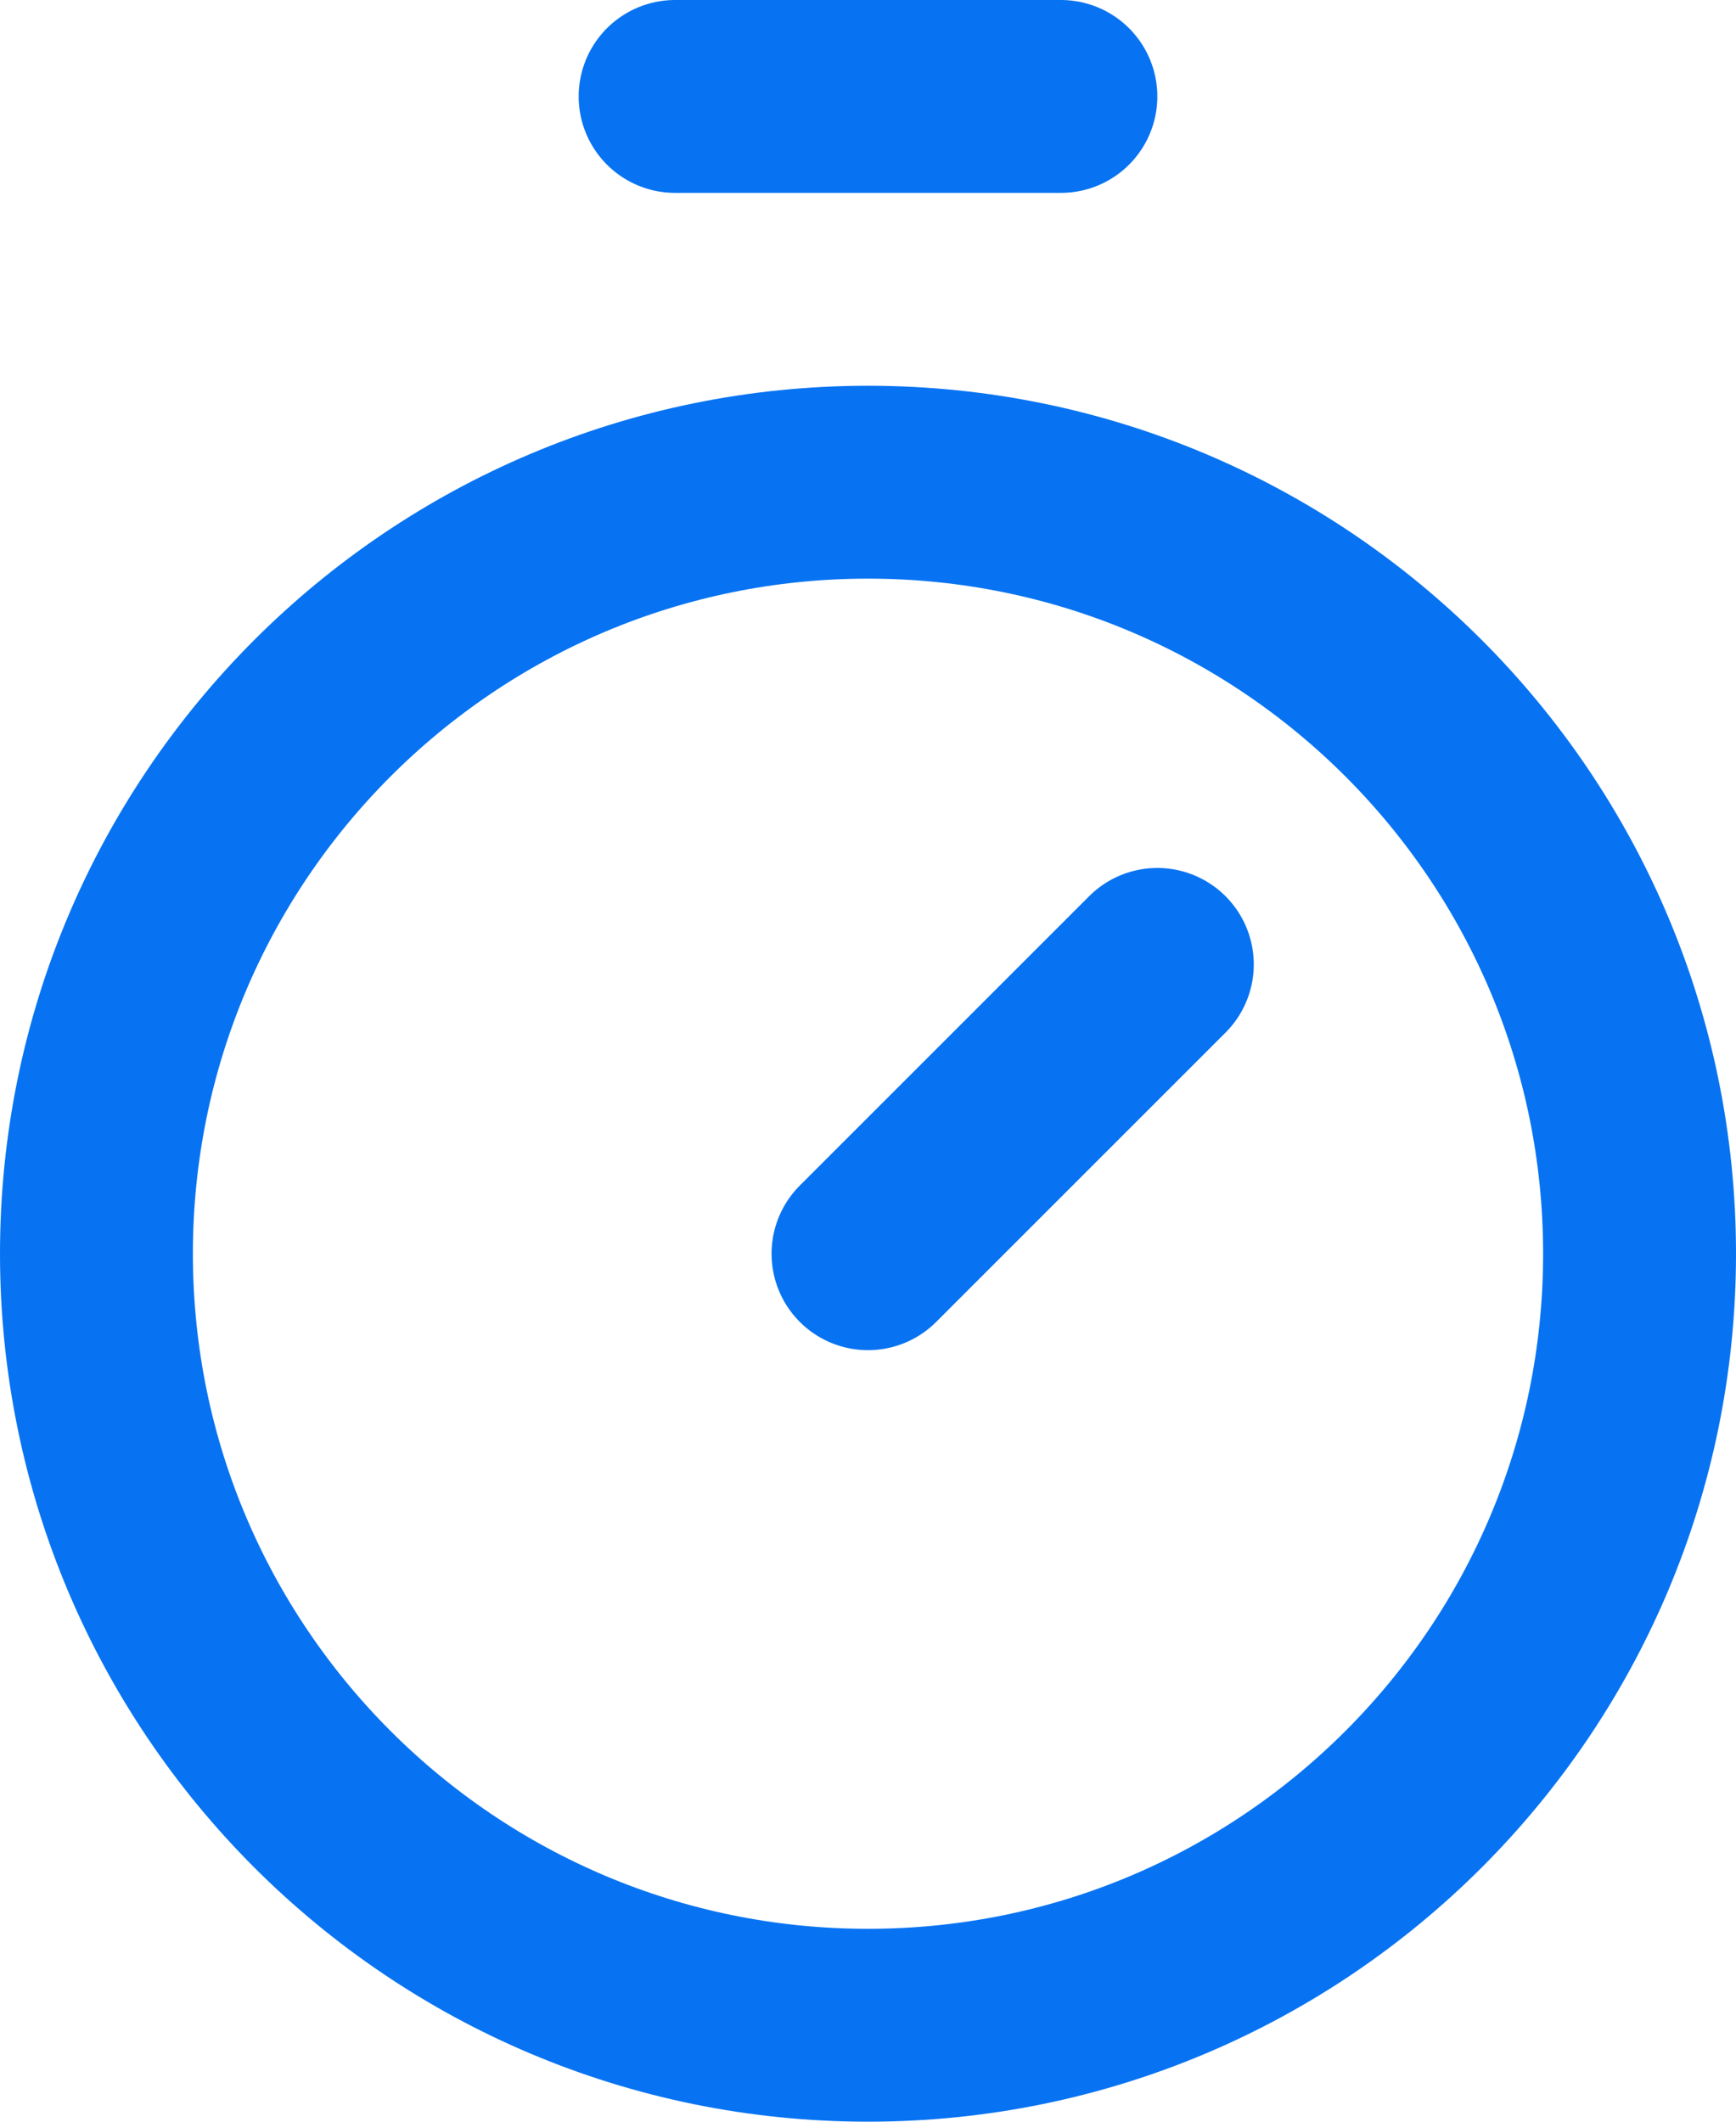
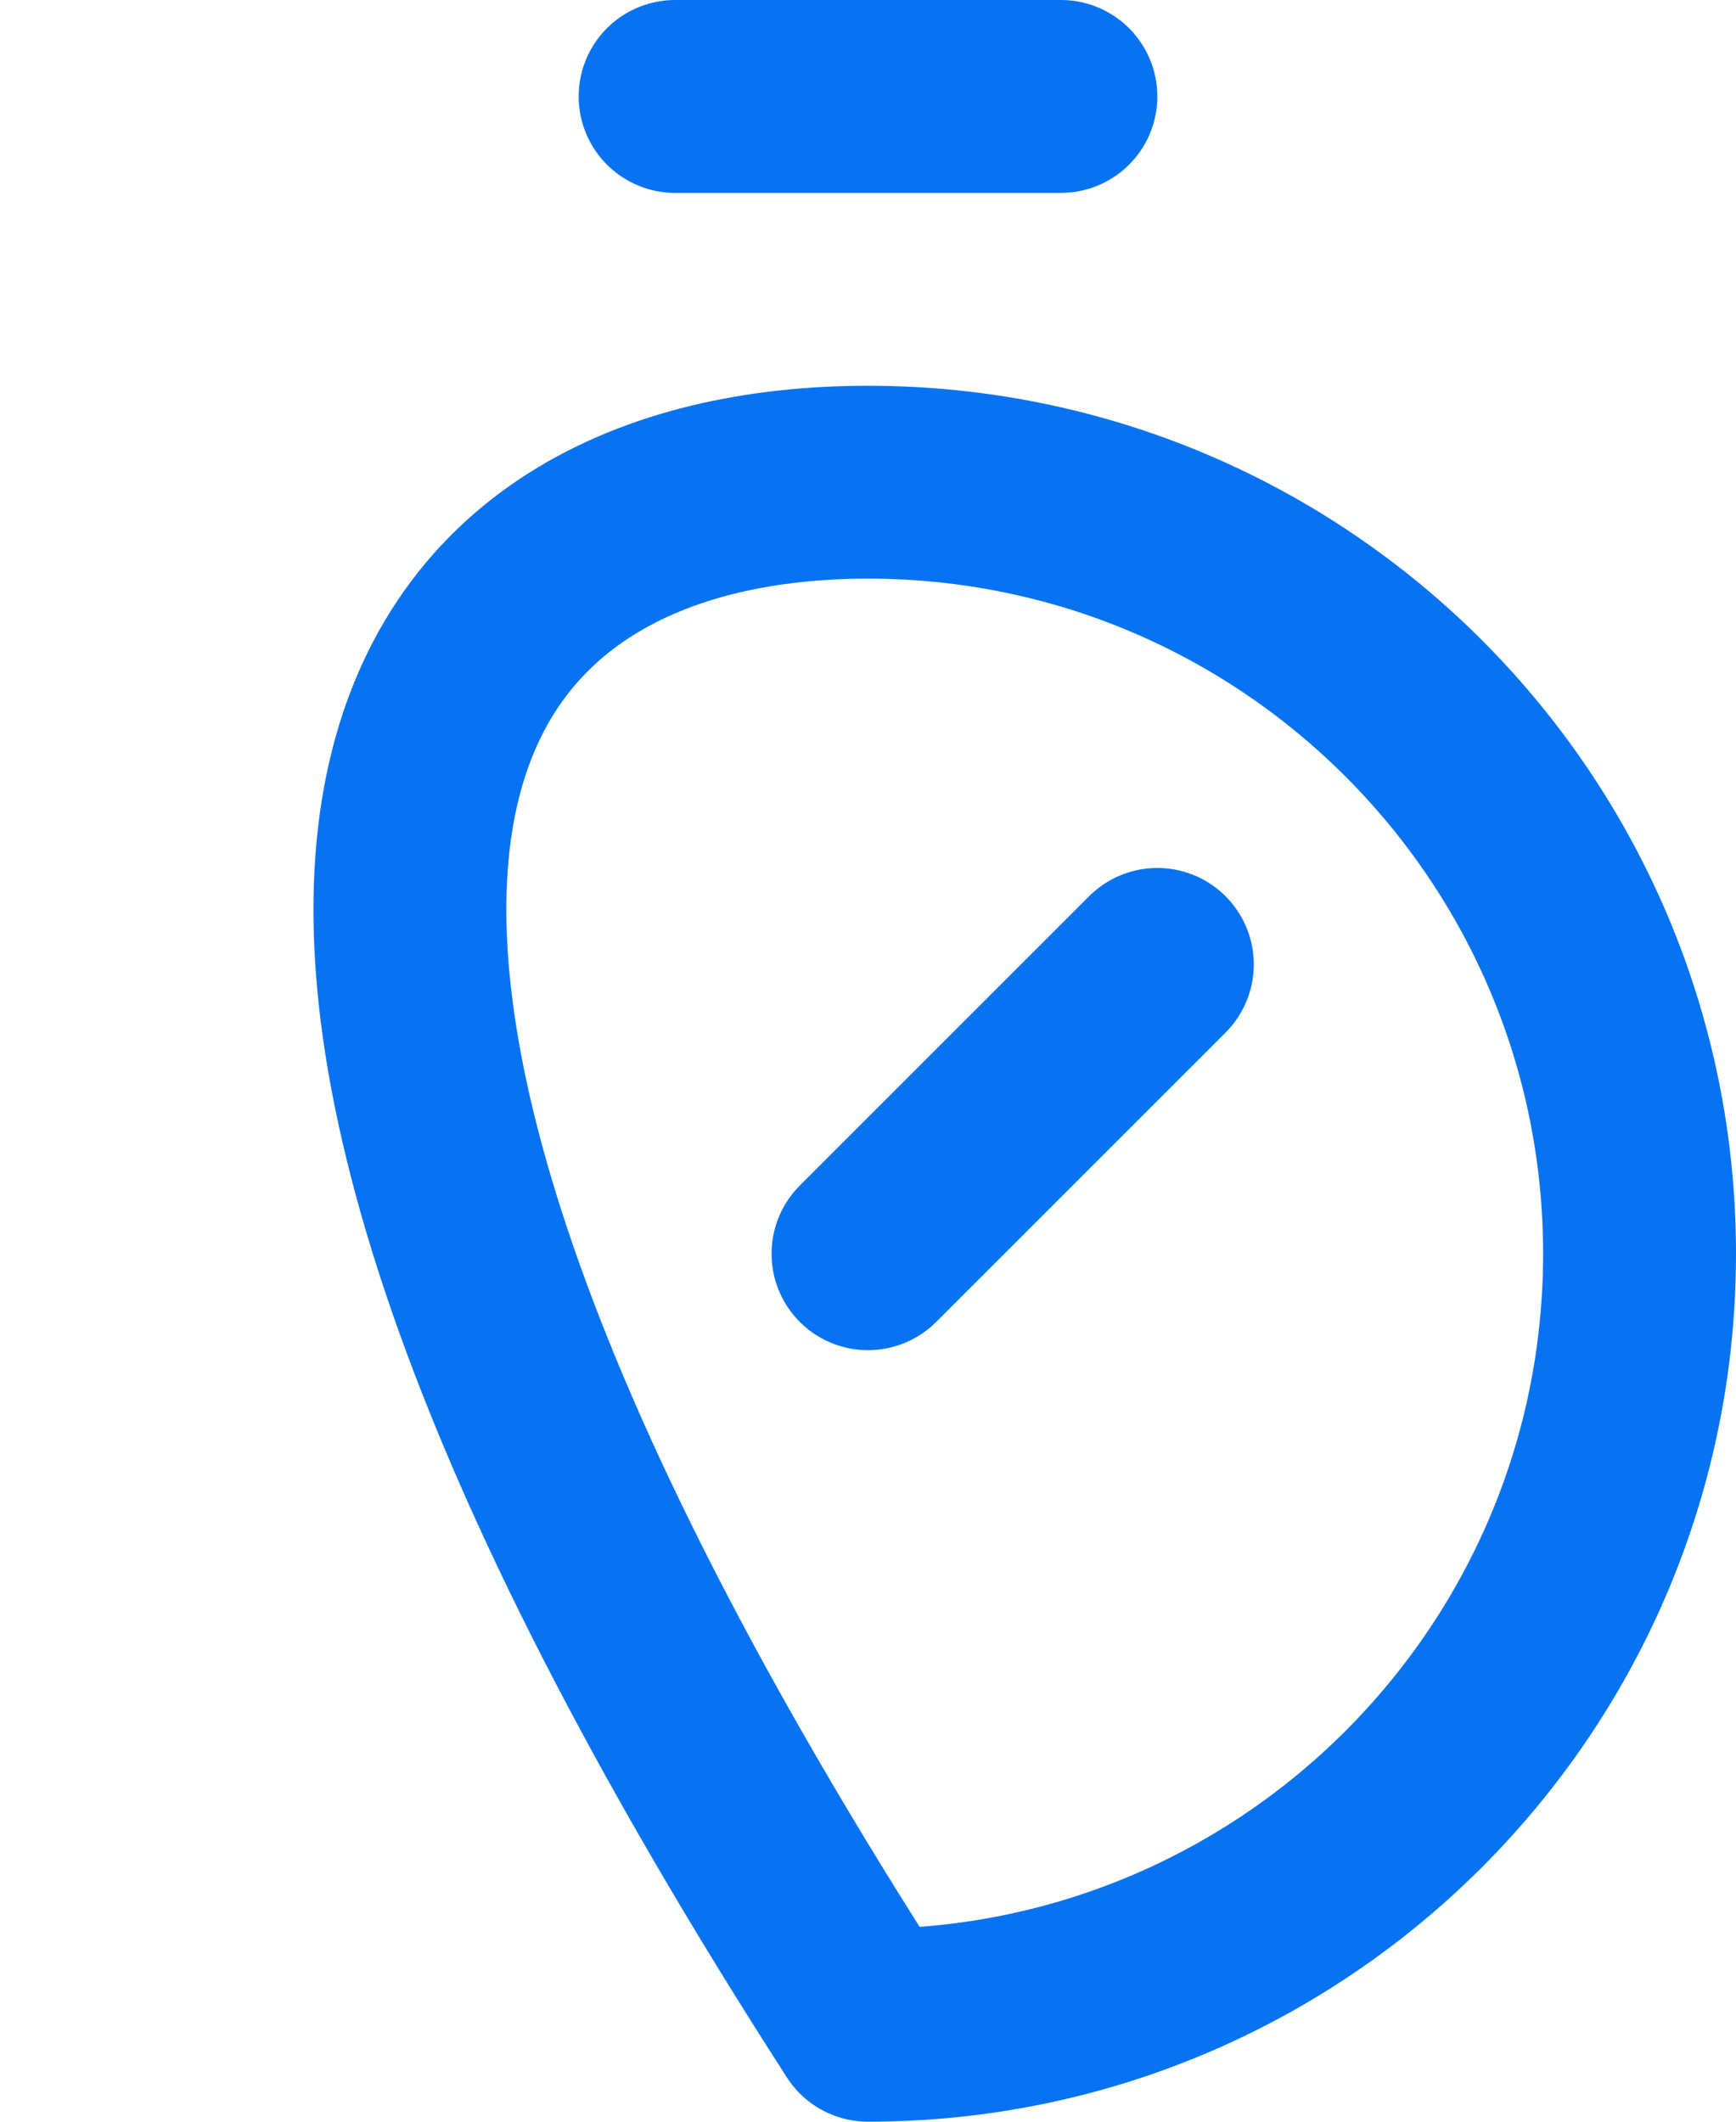
<svg xmlns="http://www.w3.org/2000/svg" width="18" height="22" viewBox="0 0 18 22" fill="none">
-   <path d="M7 1H11M9 13L12 10M17 13C17 17.418 13.418 21 9 21C4.582 21 1 17.418 1 13C1 8.582 4.582 5 9 5C13.418 5 17 8.582 17 13Z" stroke="#0773F2" stroke-width="2" stroke-linecap="round" stroke-linejoin="round" />
+   <path d="M7 1H11M9 13L12 10M17 13C17 17.418 13.418 21 9 21C1 8.582 4.582 5 9 5C13.418 5 17 8.582 17 13Z" stroke="#0773F2" stroke-width="2" stroke-linecap="round" stroke-linejoin="round" />
</svg>